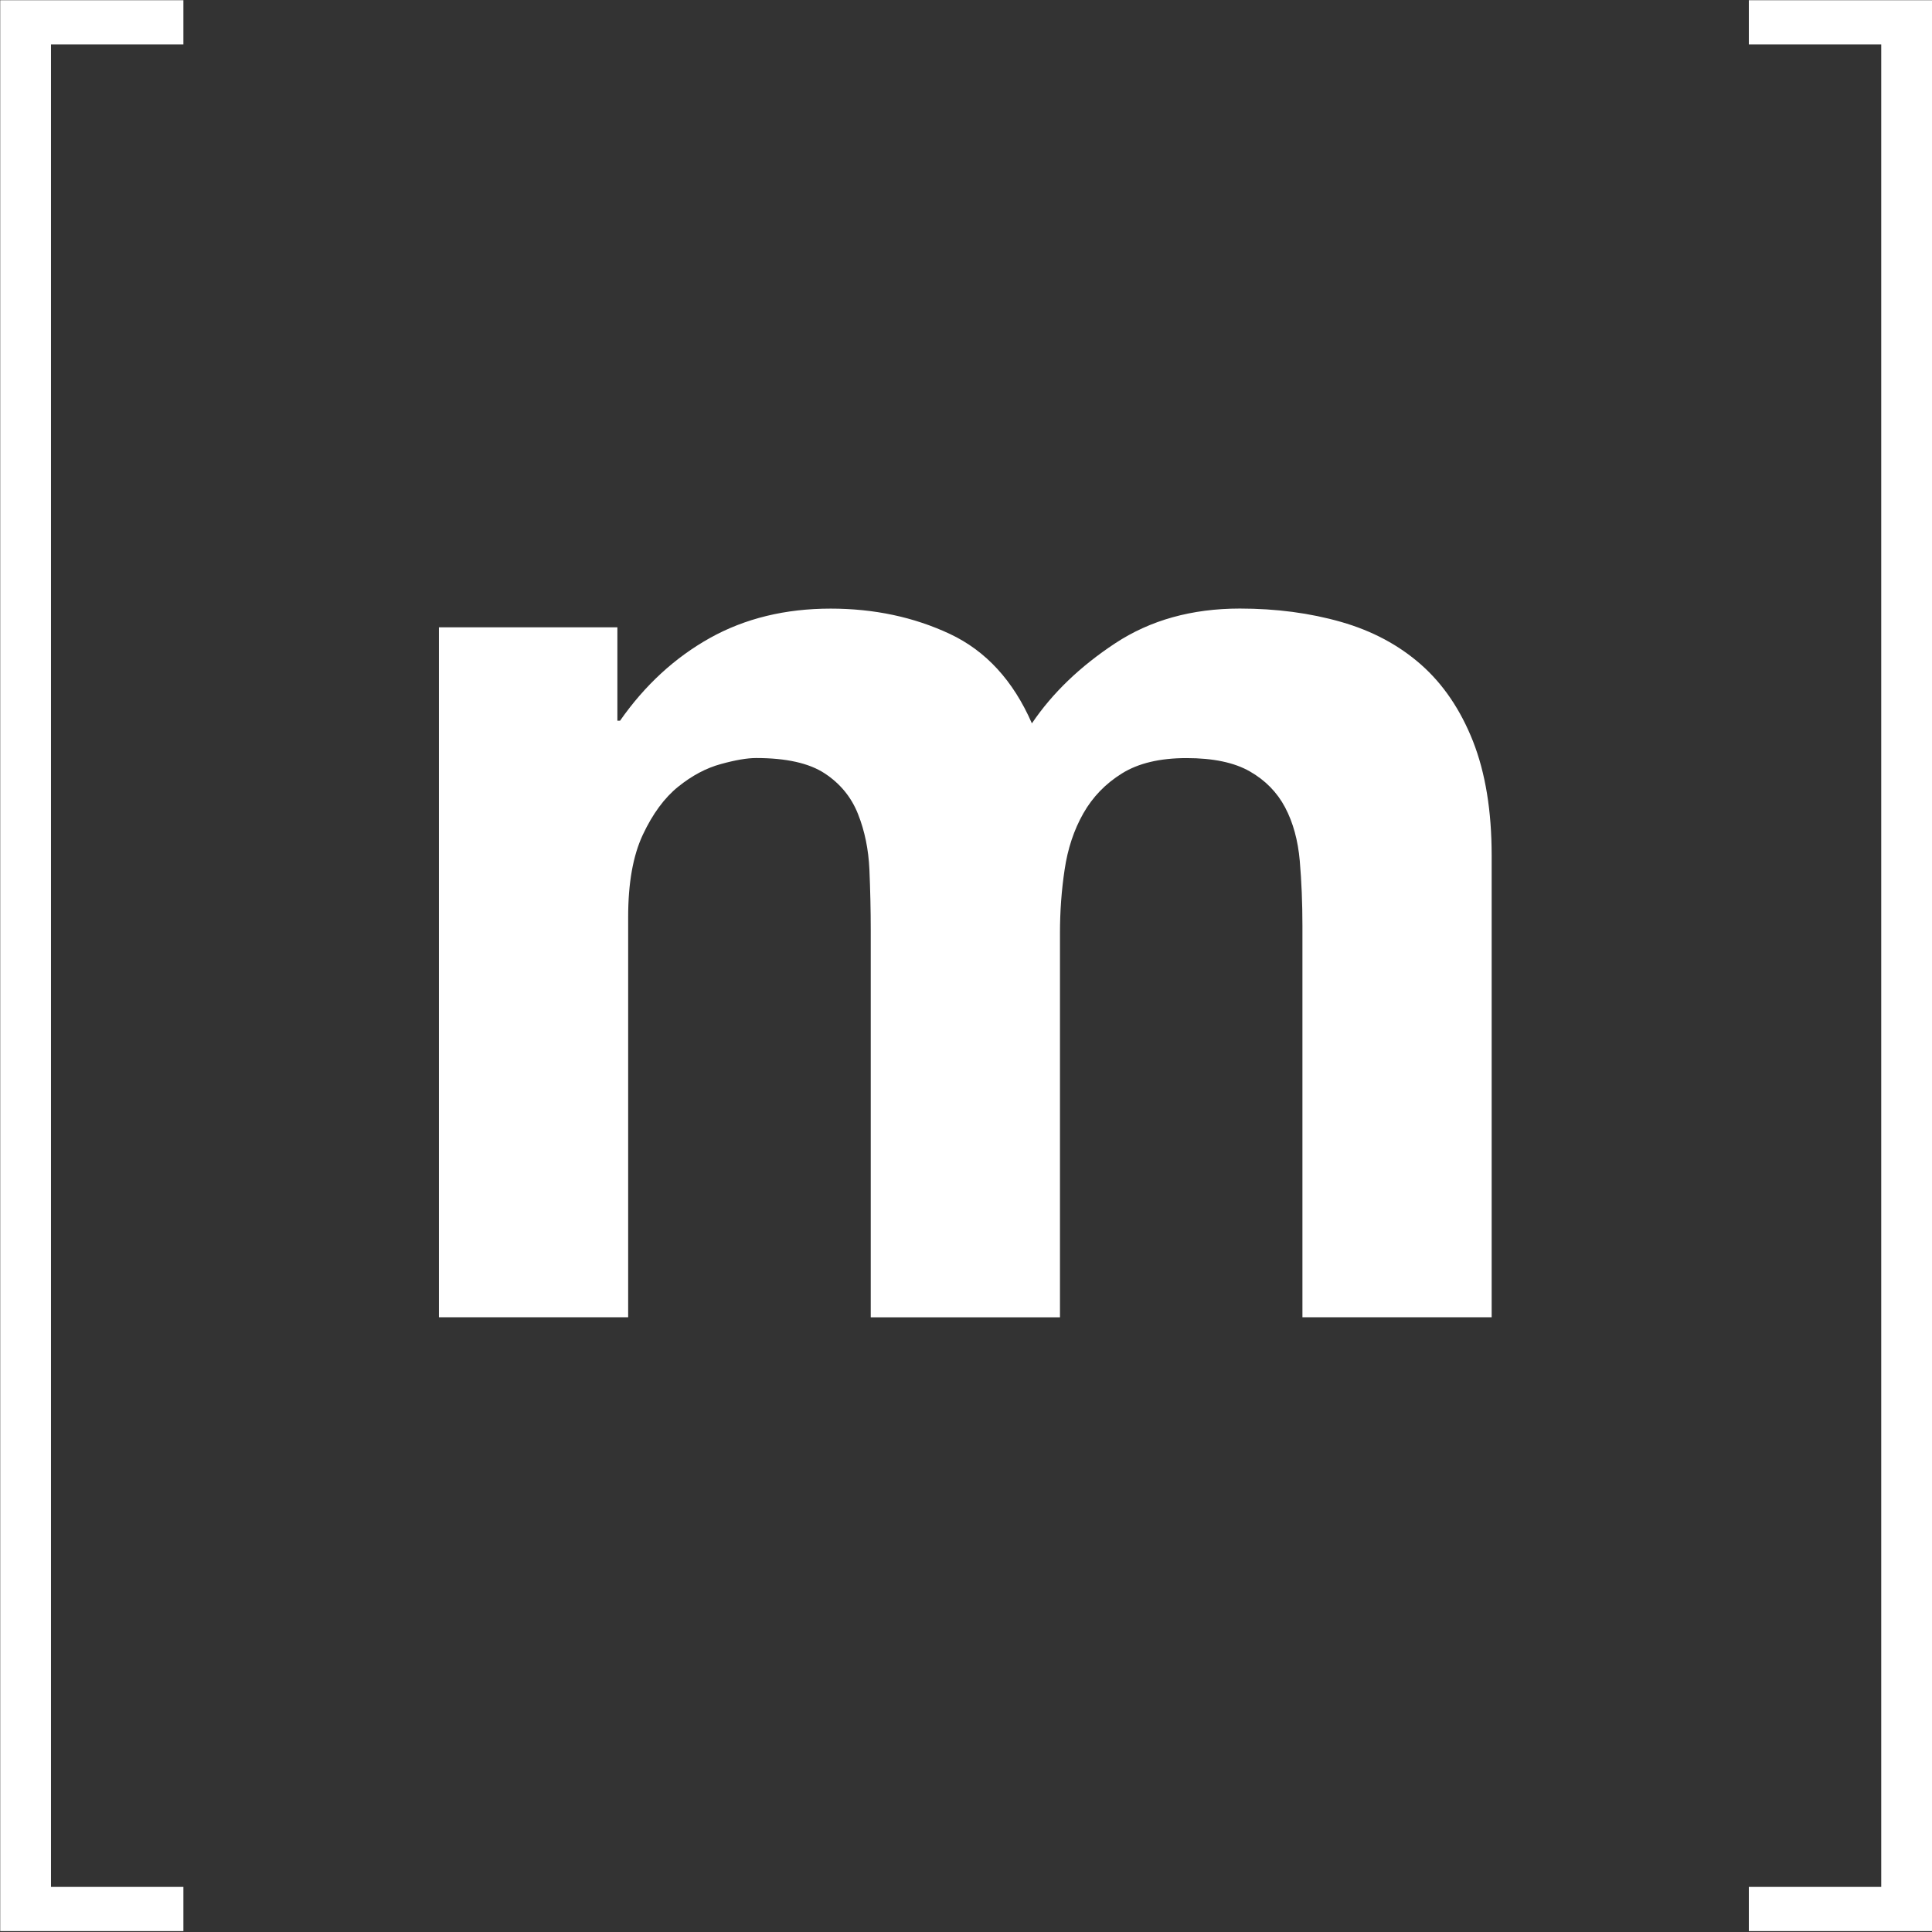
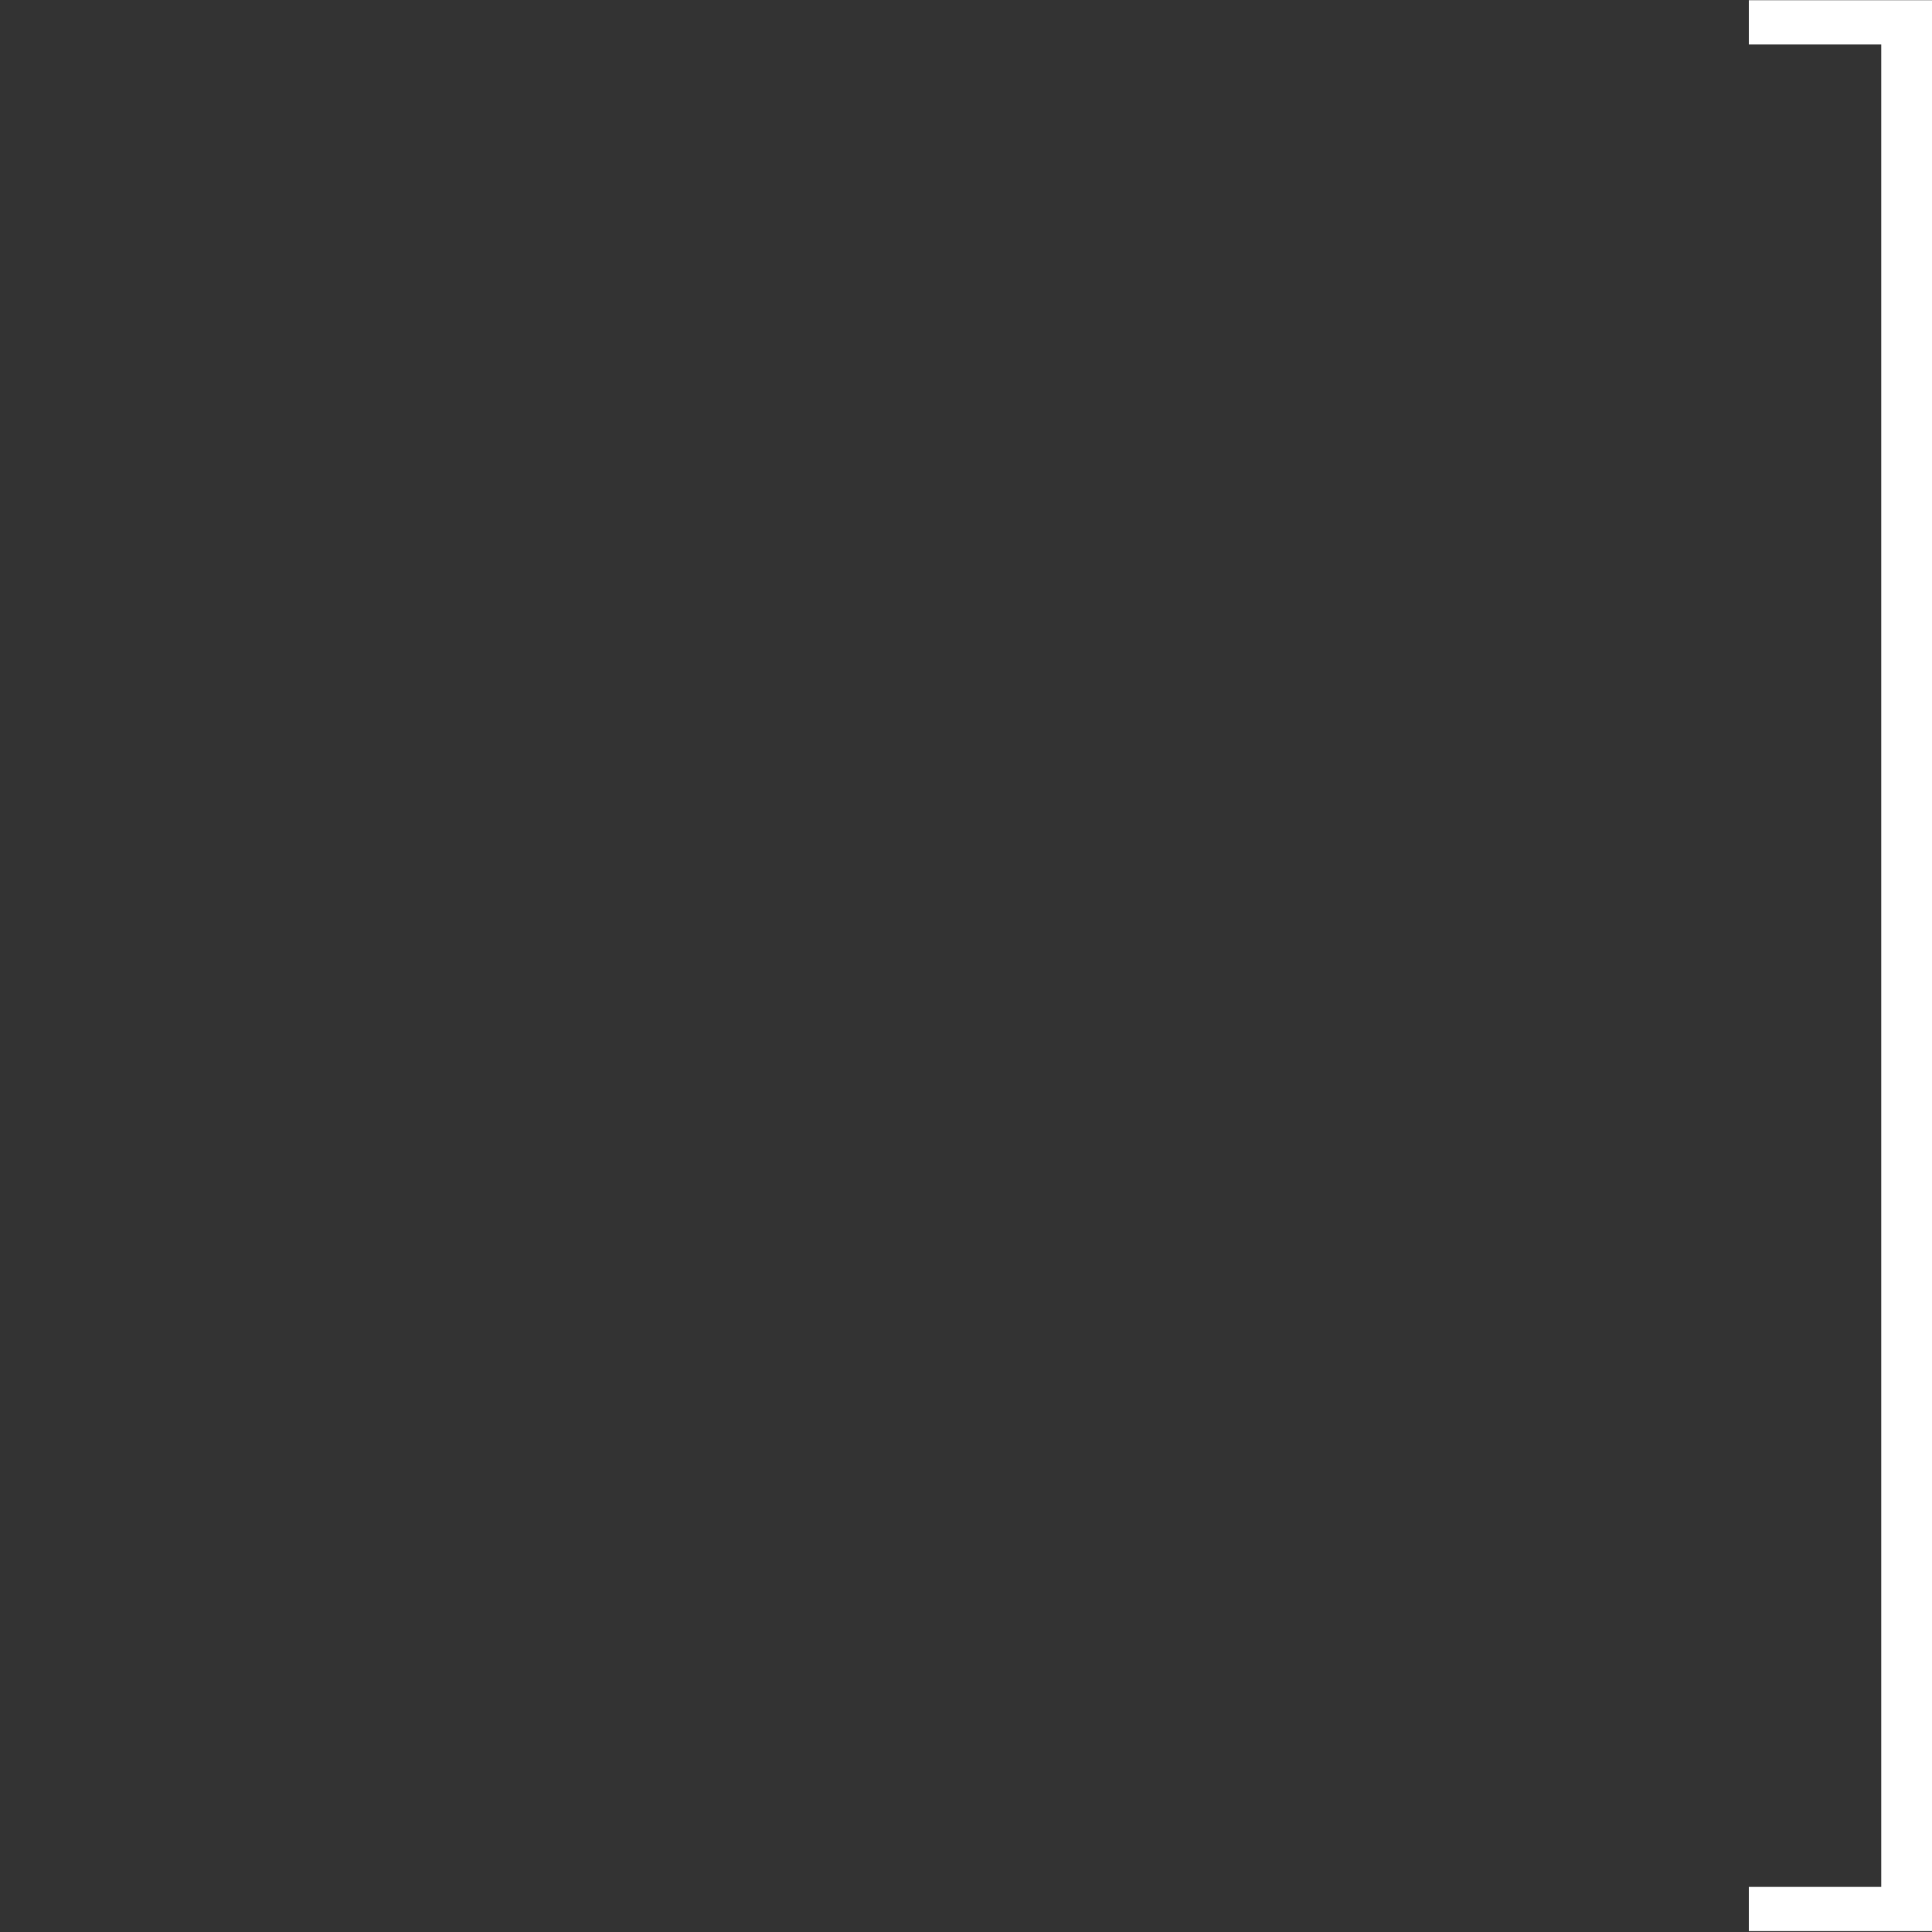
<svg xmlns="http://www.w3.org/2000/svg" xmlns:ns1="http://sodipodi.sourceforge.net/DTD/sodipodi-0.dtd" xmlns:ns2="http://www.inkscape.org/namespaces/inkscape" width="25" height="25" viewBox="0 0 25 25" version="1.1" id="svg2050" ns1:docname="matrix.svg" ns2:version="1.2.2 (b0a8486541, 2022-12-01)">
  <rect x="0" y="0" width="25" height="25" fill="#333333" stroke="none" />
  <defs id="defs2054" />
  <ns1:namedview id="namedview2052" pagecolor="#ffffff" bordercolor="#999999" borderopacity="1" ns2:showpageshadow="0" ns2:pageopacity="0" ns2:pagecheckerboard="0" ns2:deskcolor="#d1d1d1" showgrid="false" ns2:zoom="22.627417" ns2:cx="10.805475" ns2:cy="16.373941" ns2:window-width="2544" ns2:window-height="1388" ns2:window-x="0" ns2:window-y="0" ns2:window-maximized="1" ns2:current-layer="Page-1" />
  <title id="title2030">matrix logo white</title>
  <desc id="desc2032">Created with Sketch.</desc>
  <g id="Page-1" stroke="none" stroke-width="1" fill="none" fill-rule="evenodd" style="fill:#000000;fill-opacity:1" transform="matrix(0.554,0,0,0.554,3.602,3.613)">
    <g id="matrix-logo-white" fill="#FFFFFF" fill-rule="nonzero" style="fill:#ffffff;fill-opacity:1" transform="matrix(1.413,0,0,1.413,-6.631,-6.624)">
-       <polygon id="Path" points="3.129,31.25 3.129,31.982 0.095,31.982 0.095,9.495549e-05 3.129,9.495549e-05 3.129,0.732 0.936,0.732 0.936,31.25 " style="fill:#ffffff;fill-opacity:1" transform="matrix(0.998,0,0,0.998,2.2626478e-4,0.076)" />
-       <path d="m 10.297,10.442 v 1.544 h 0.044 c 0.411,-0.588 0.907,-1.044 1.487,-1.368 0.58,-0.323 1.245,-0.485 1.994,-0.485 0.719,0 1.377,0.14 1.972,0.419 0.595,0.28 1.047,0.772 1.355,1.478 0.338,-0.5 0.796,-0.941 1.377,-1.324 0.58,-0.382 1.267,-0.574 2.06,-0.574 0.602,0 1.16,0.074 1.674,0.221 0.514,0.147 0.954,0.382 1.322,0.706 0.367,0.324 0.653,0.747 0.859,1.268 0.205,0.523 0.308,1.151 0.308,1.887 v 7.633 l -3.128,-9.5e-5 v -6.464 c 0,-0.382 -0.015,-0.743 -0.044,-1.081 -0.03,-0.338 -0.11,-0.632 -0.242,-0.882 -0.132,-0.25 -0.327,-0.449 -0.584,-0.596 -0.257,-0.147 -0.606,-0.22 -1.046,-0.22 -0.441,0 -0.797,0.085 -1.068,0.254 -0.272,0.169 -0.485,0.39 -0.639,0.662 -0.154,0.272 -0.257,0.581 -0.308,0.927 -0.052,0.345 -0.077,0.695 -0.077,1.048 v 6.353 h -3.128 v -6.398 c 0,-0.338 -0.008,-0.673 -0.022,-1.004 -0.015,-0.331 -0.077,-0.636 -0.188,-0.916 -0.11,-0.279 -0.294,-0.504 -0.551,-0.673 -0.257,-0.169 -0.635,-0.254 -1.134,-0.254 -0.147,0 -0.342,0.033 -0.584,0.1 -0.242,0.066 -0.477,0.191 -0.705,0.375 -0.228,0.184 -0.422,0.449 -0.584,0.794 -0.162,0.346 -0.242,0.798 -0.242,1.357 v 6.618 l -3.128,9.5e-5 V 10.442 Z" id="path2035" style="fill:#ffffff;fill-opacity:1" />
      <polygon id="polygon2046" points="71.901,31.982 71.901,31.25 74.094,31.25 74.094,0.732 71.901,0.732 71.901,9.495549e-05 74.936,9.495549e-05 74.936,31.982 " style="fill:#ffffff;fill-opacity:1" transform="matrix(0.998,0,0,0.998,-42.757,0.076)" />
    </g>
  </g>
</svg>